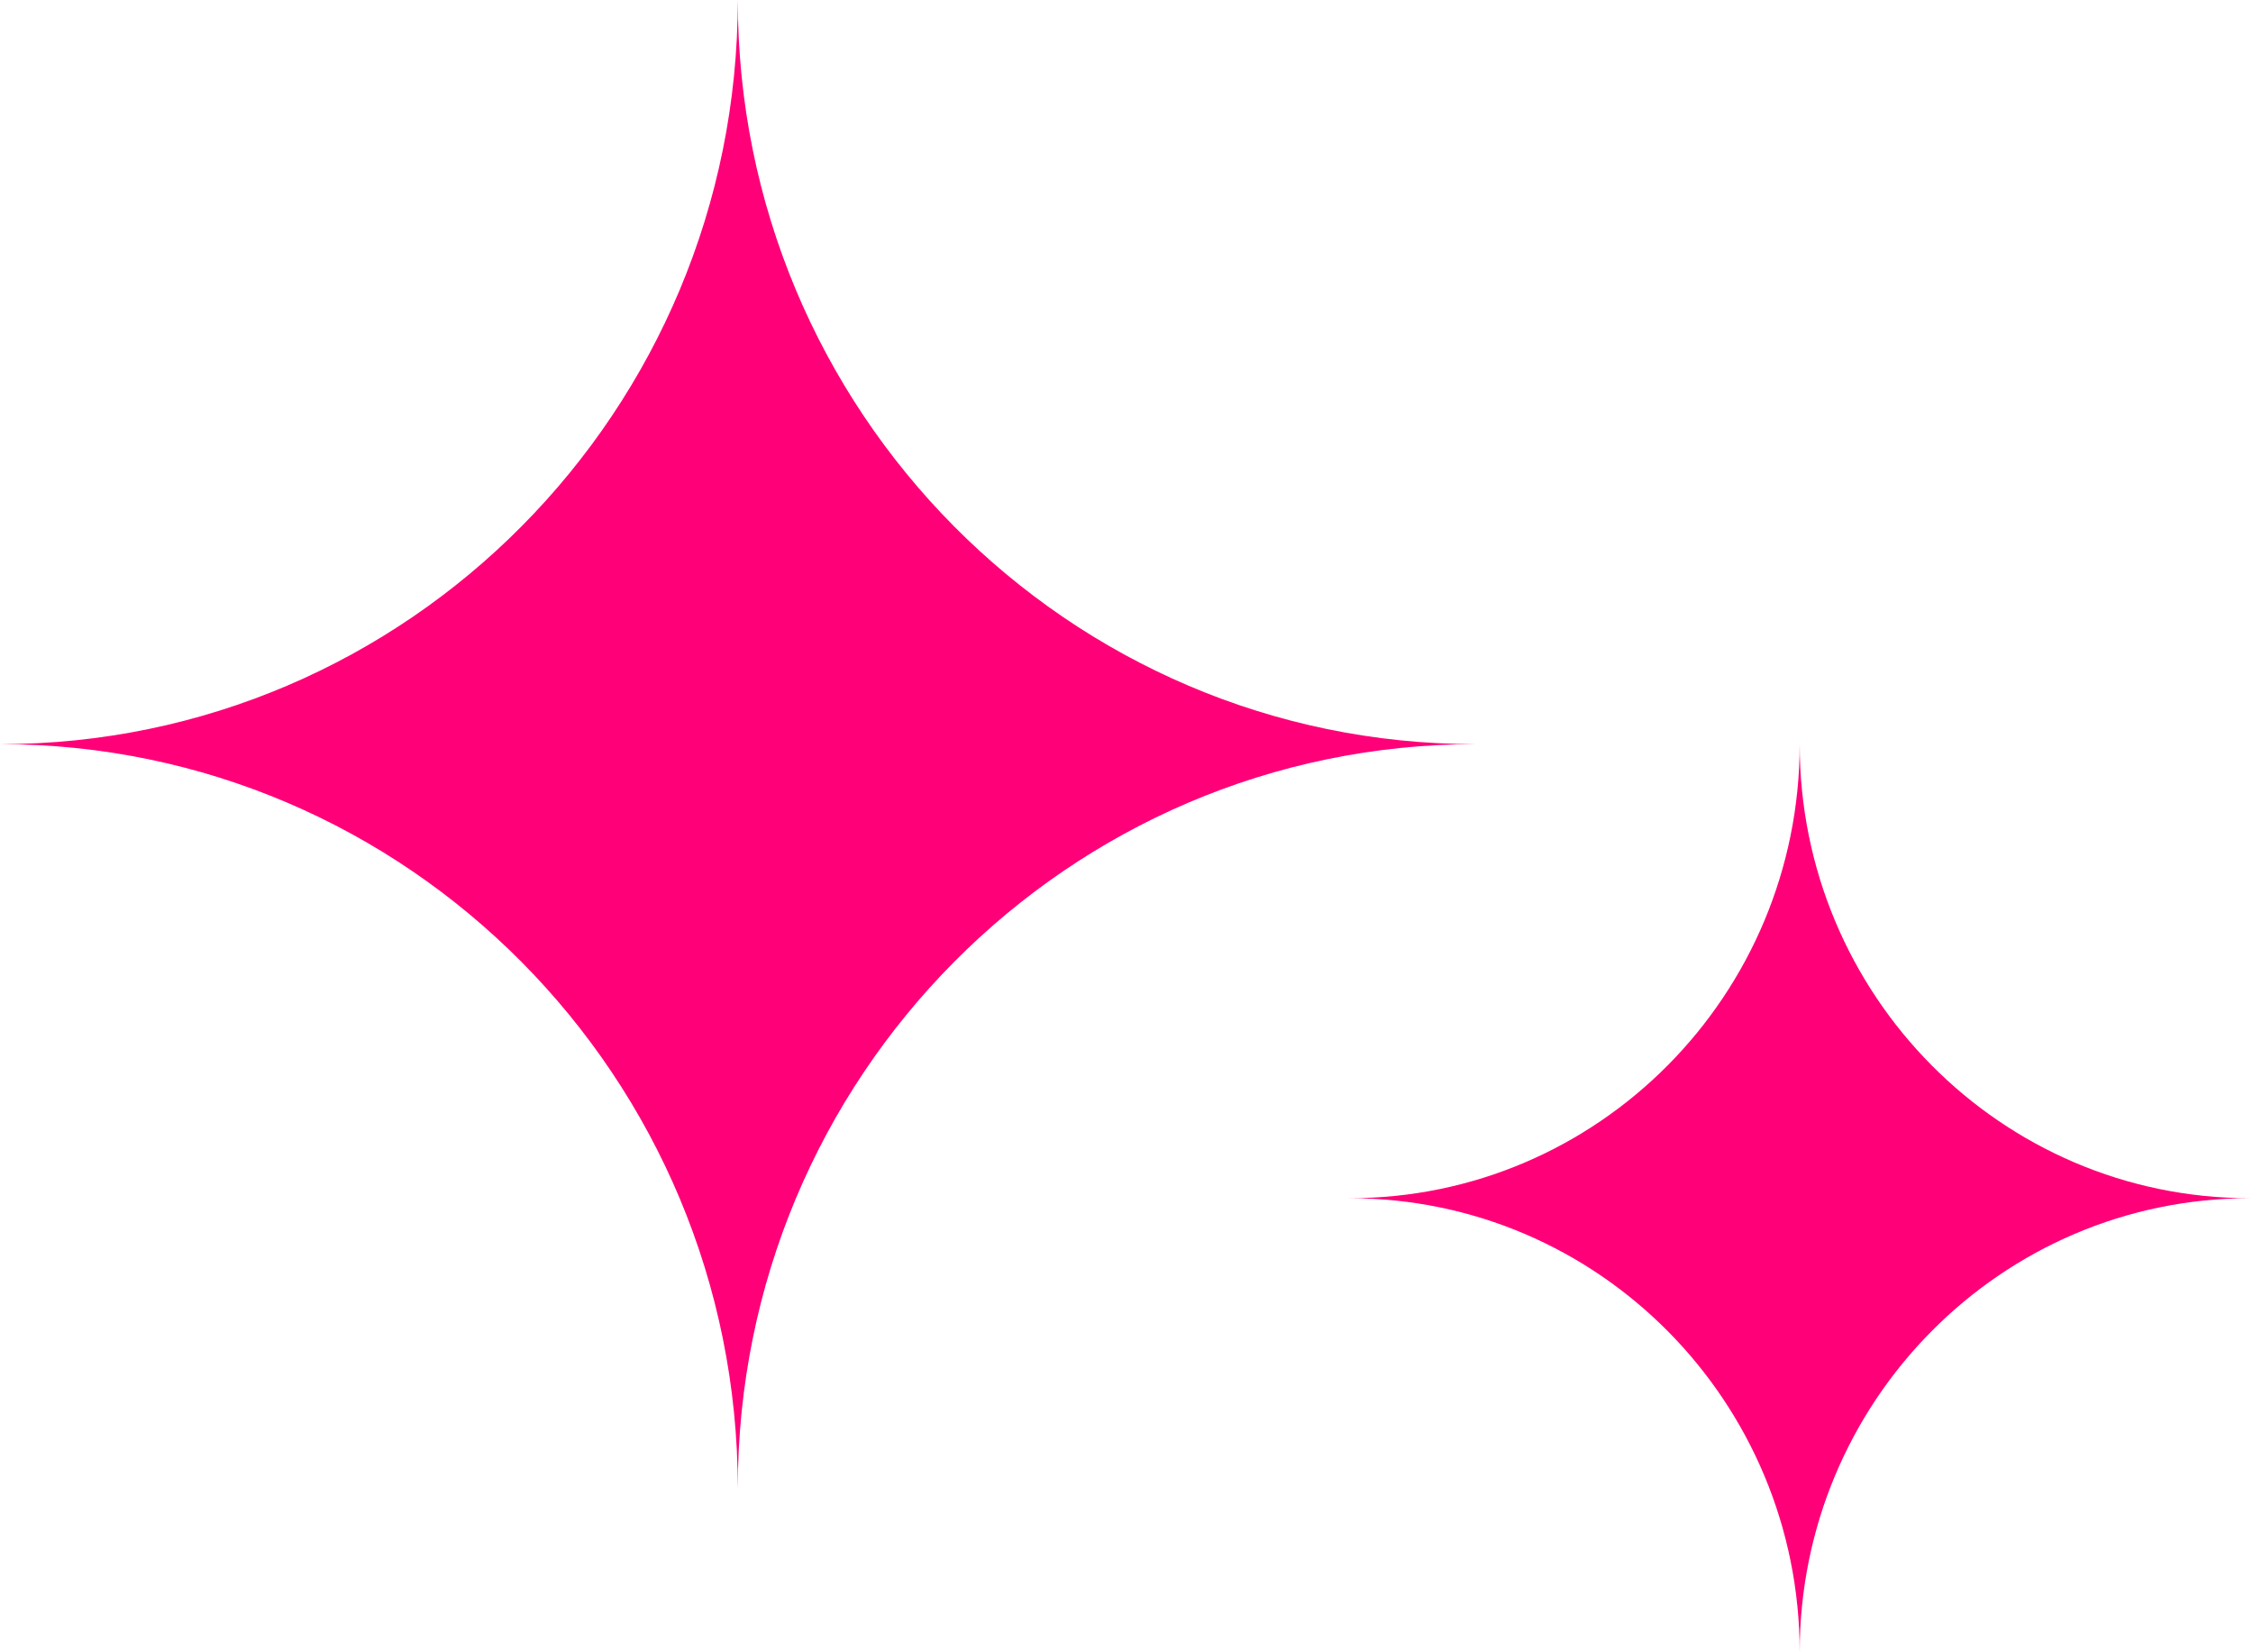
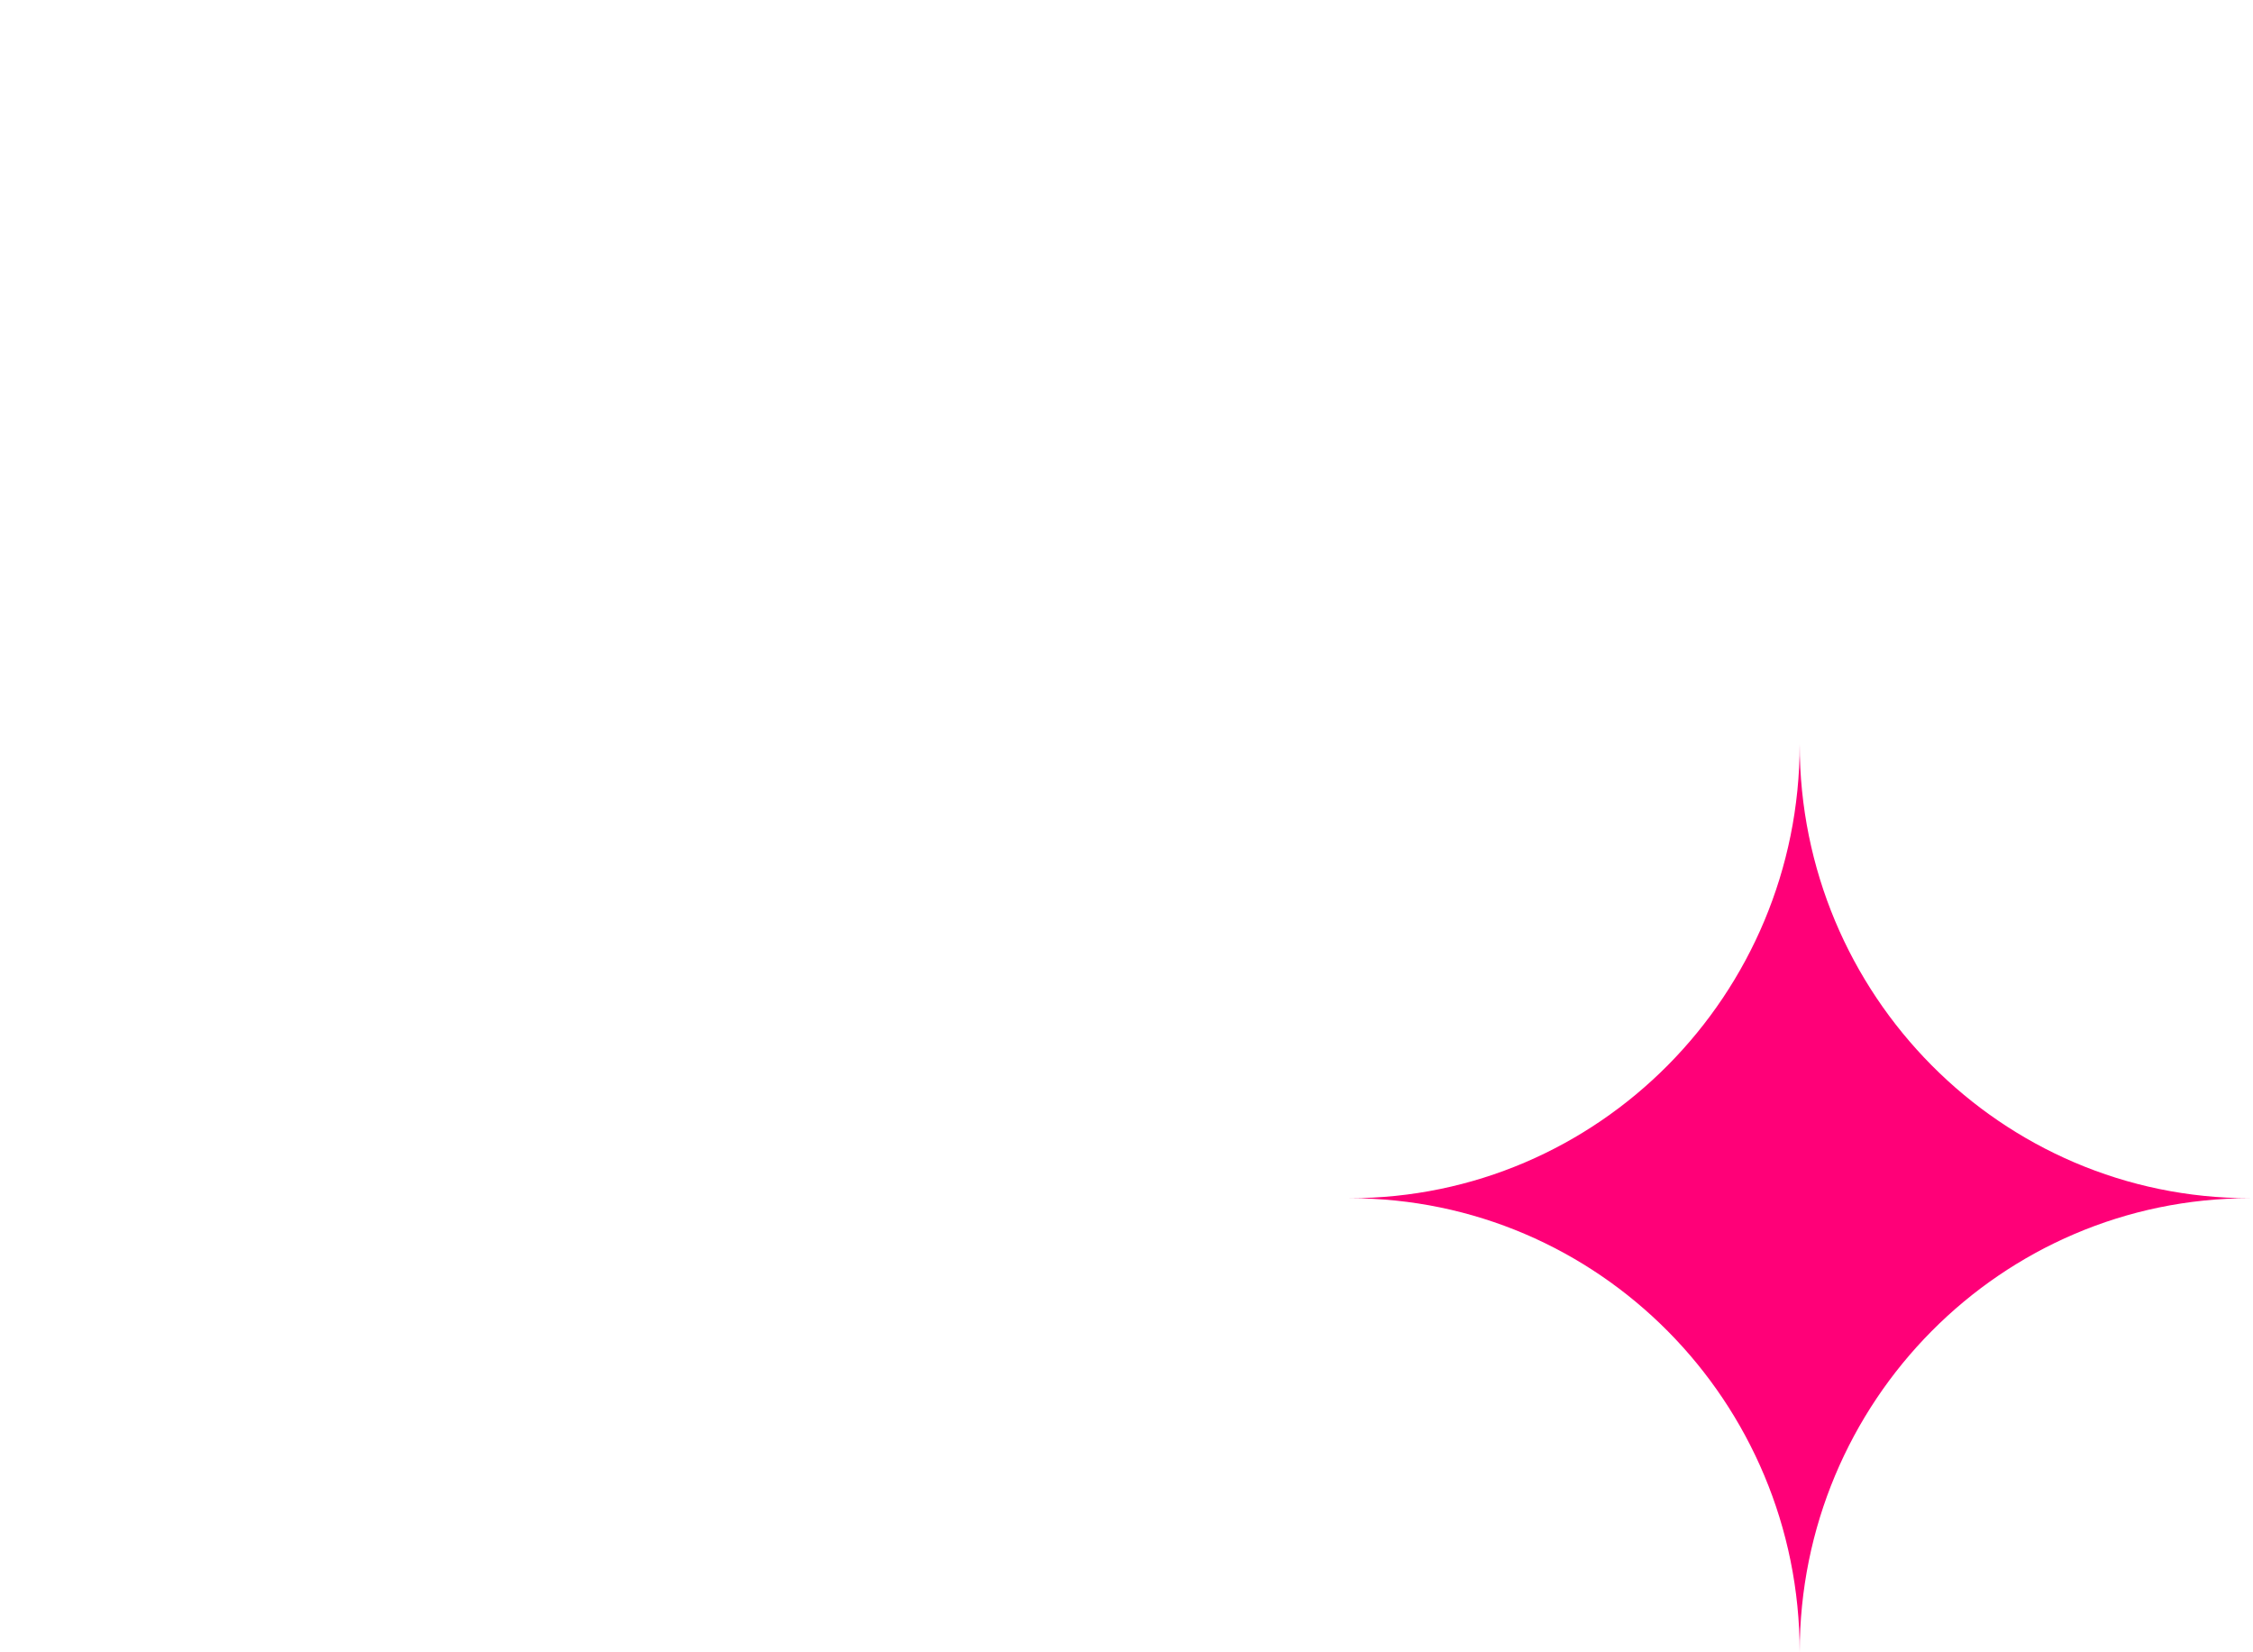
<svg xmlns="http://www.w3.org/2000/svg" width="150px" height="110px" version="1.1">
  <title>编组 33</title>
  <g id="页面-1" stroke="none" stroke-width="1" fill="none" fill-rule="evenodd">
    <g id="编组-33" fill="#FF0078">
-       <path d="M49.121,0 C49.121,27.362 27.129,49.541 0,49.541 C27.129,49.541 49.121,71.722 49.121,99.084 C49.121,71.722 71.114,49.541 98.244,49.541 C71.114,49.541 49.121,27.362 49.121,0" id="Fill-427备份-4" transform="translate(49.122, 49.542) rotate(-360) translate(-49.122, -49.542)" />
      <path d="M119.82,49.542 C119.82,66.237 106.4,79.77 89.847,79.77 C106.4,79.77 119.82,93.305 119.82,110 C119.82,93.305 133.239,79.77 149.793,79.77 C133.239,79.77 119.82,66.237 119.82,49.542" id="Fill-427备份-5" transform="translate(119.82, 79.771) rotate(-360) translate(-119.82, -79.771)" />
    </g>
  </g>
</svg>